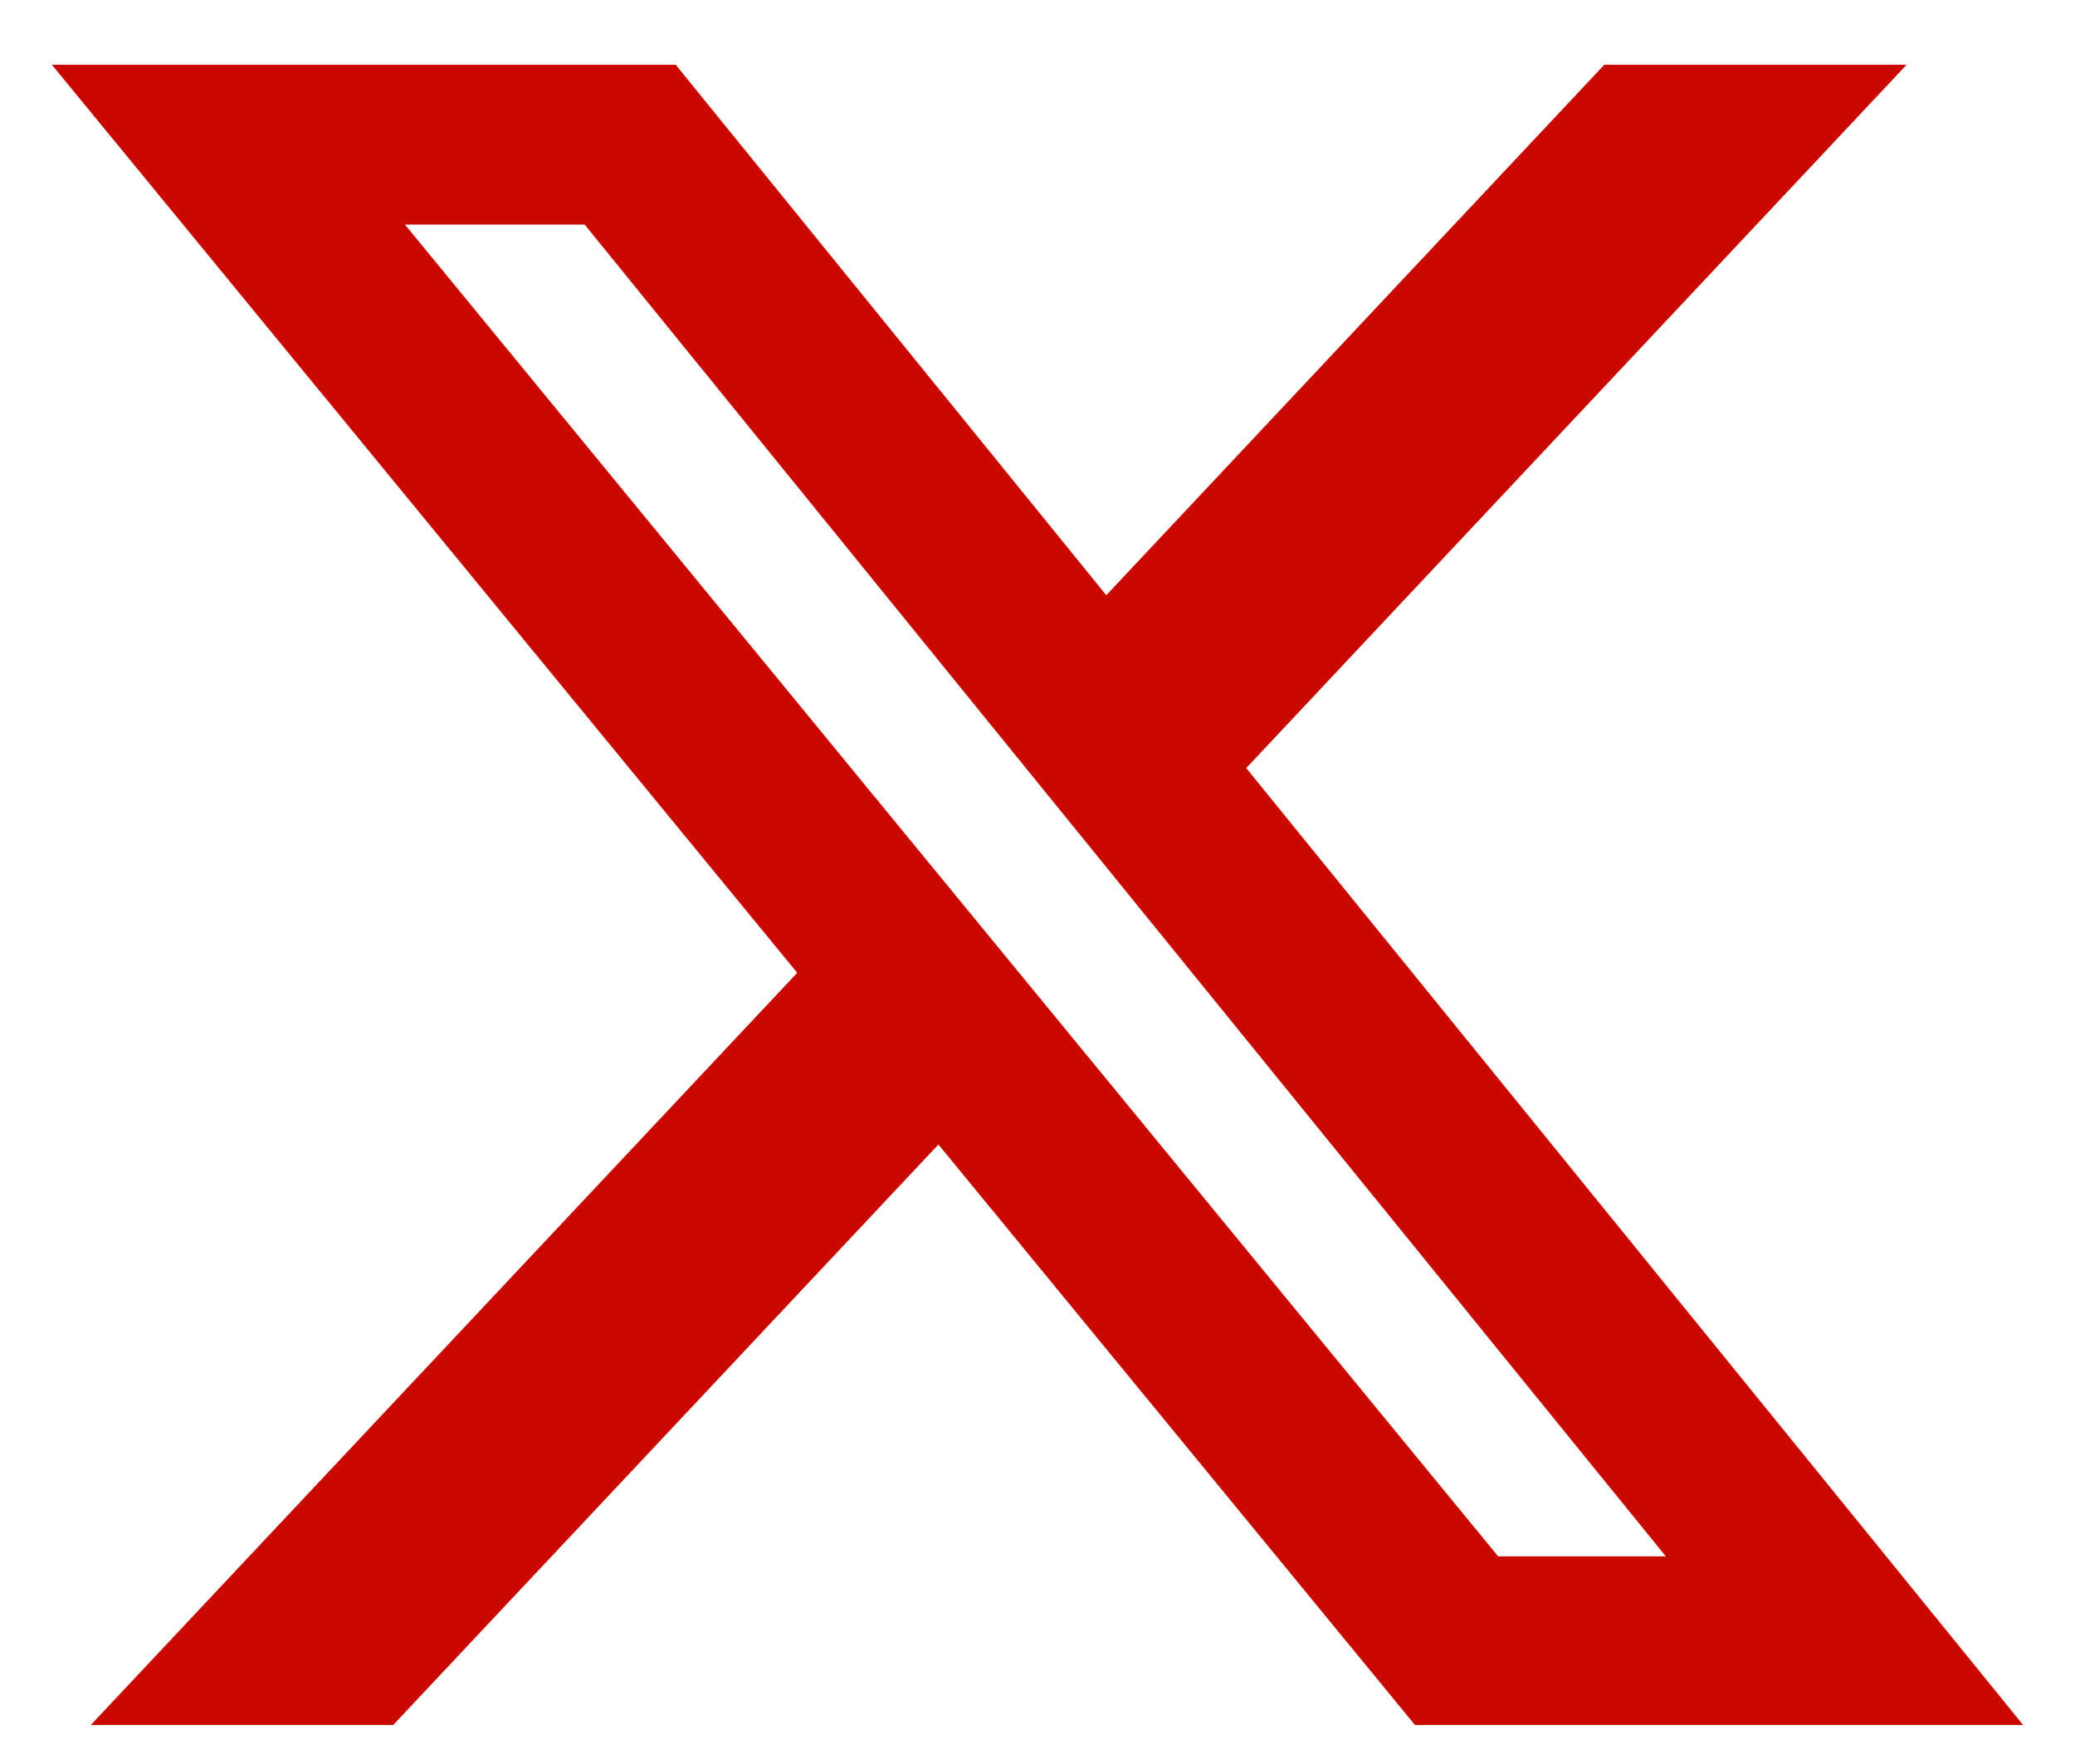
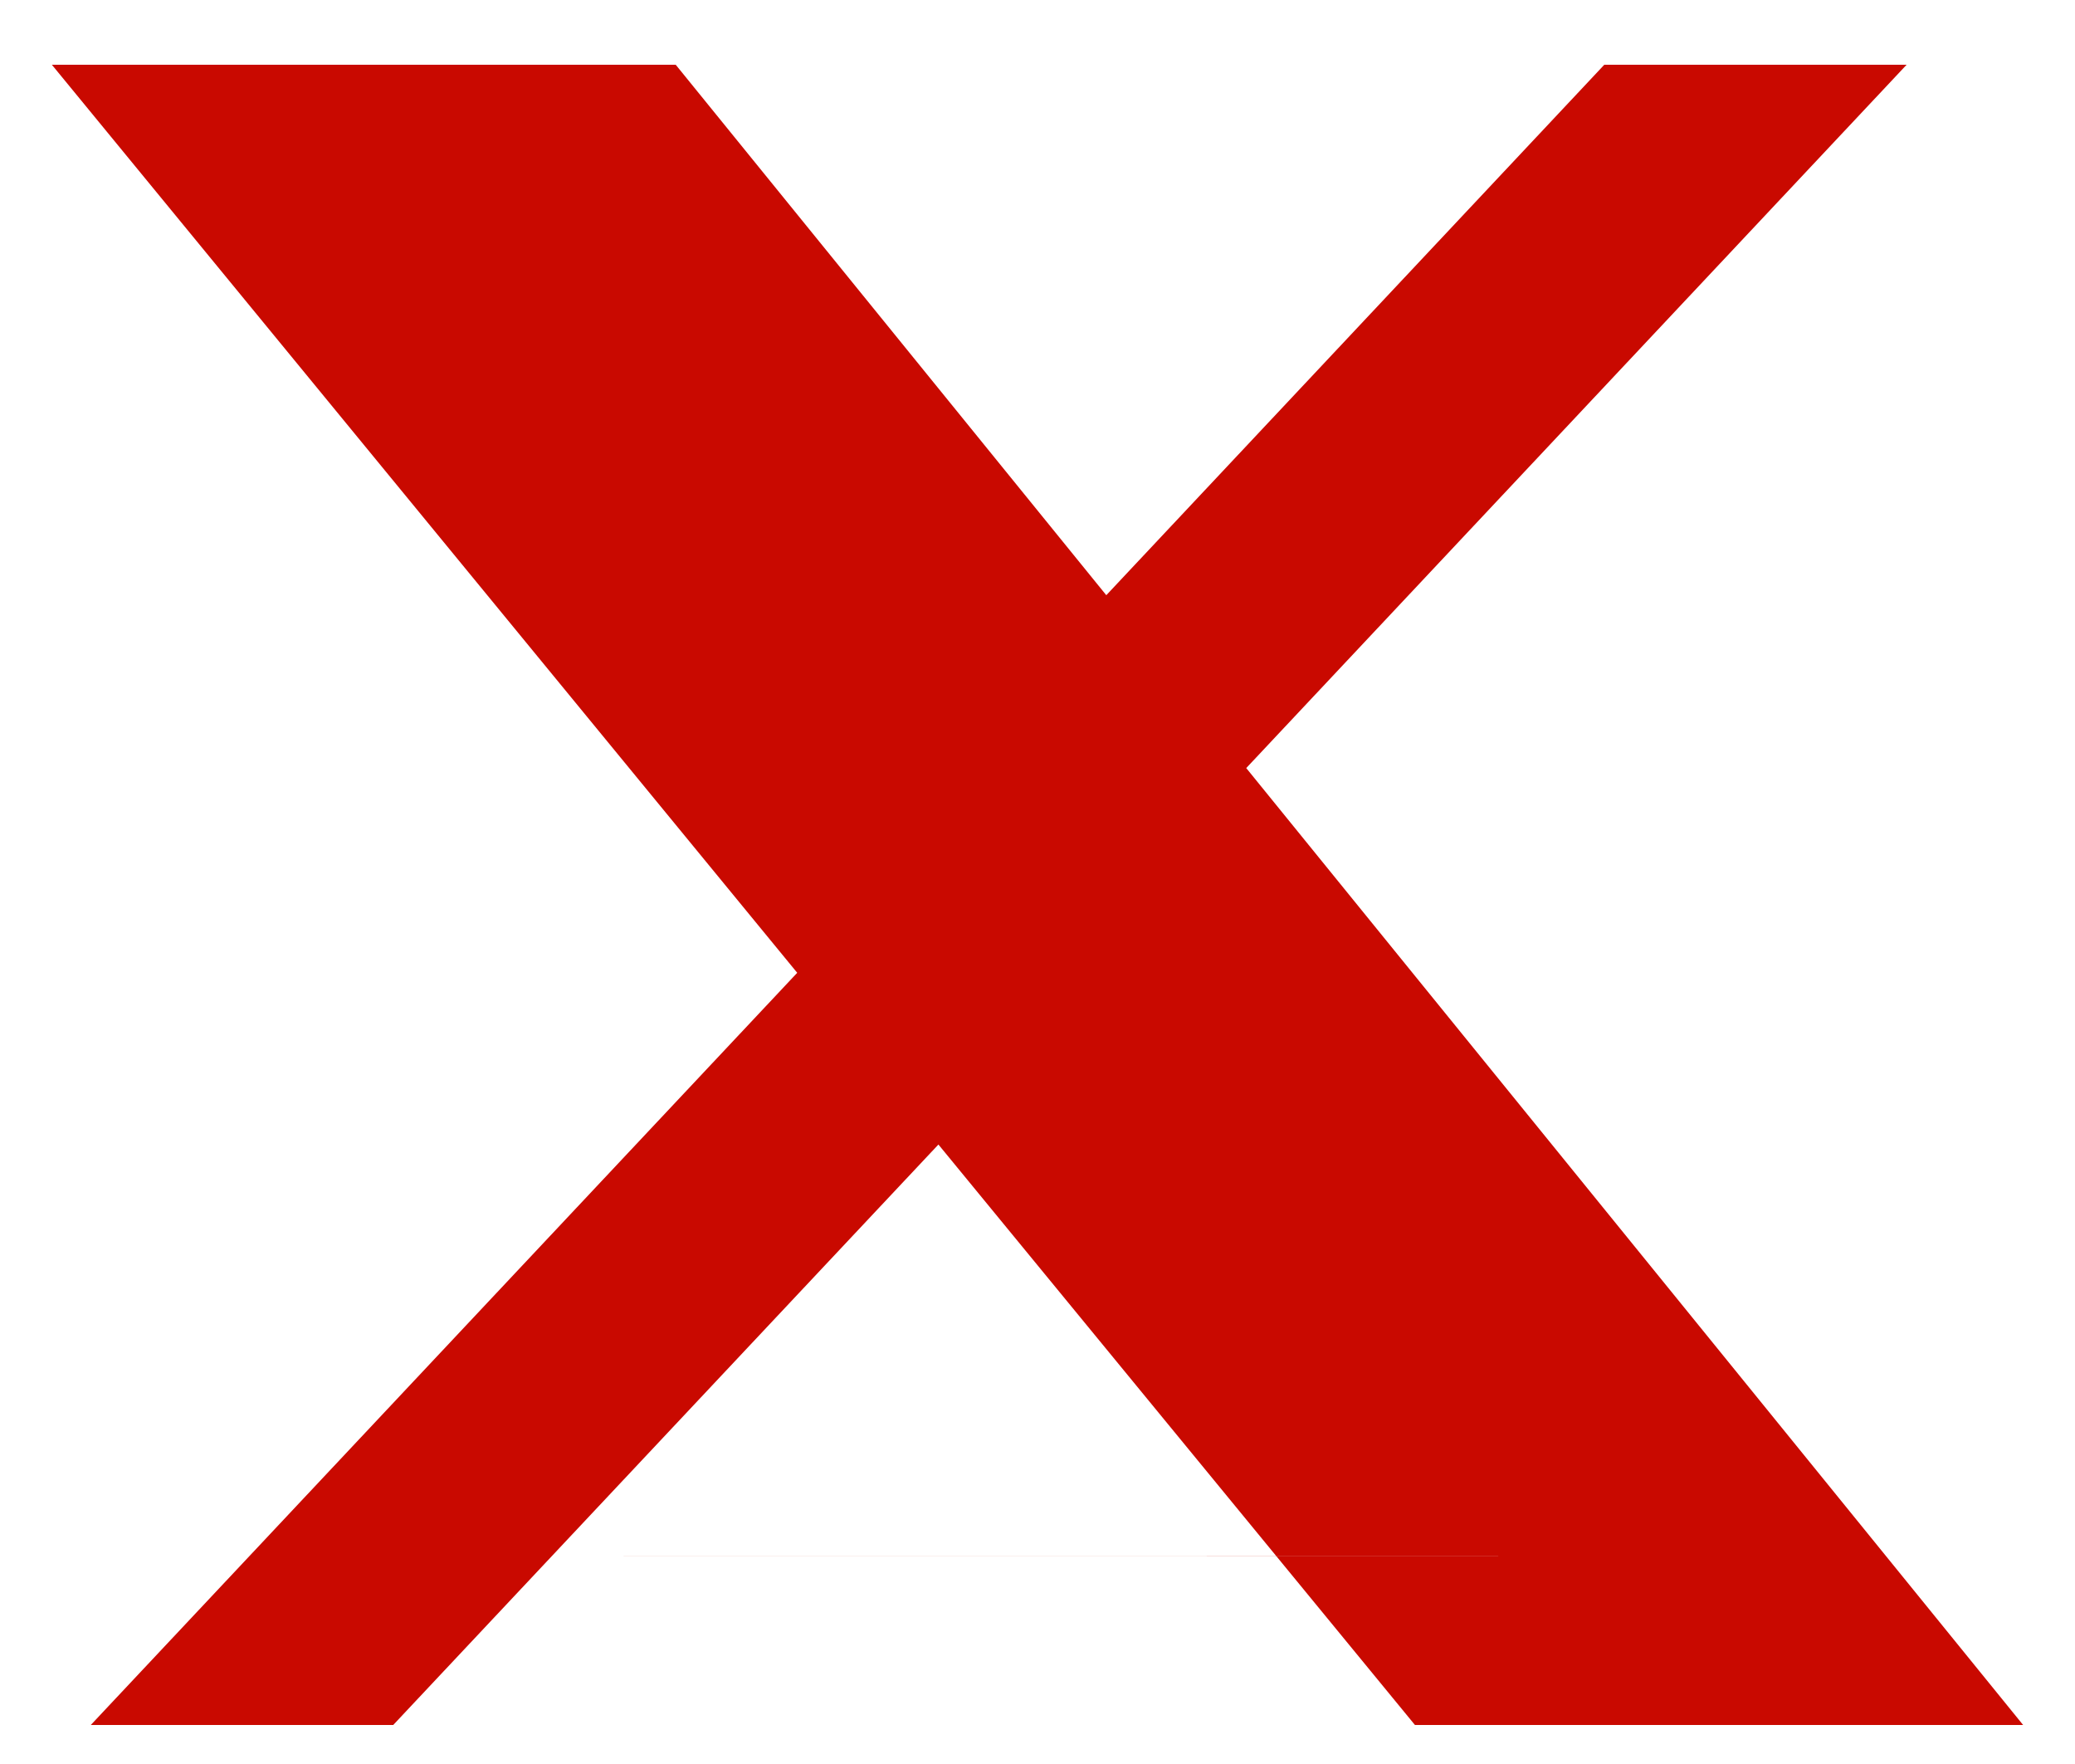
<svg xmlns="http://www.w3.org/2000/svg" width="20" height="17" viewBox="0 0 20 17" fill="none">
-   <path d="M14.441 14.999H16.056L5.635 2.164H3.903L14.441 15V14.999ZM15.463 0.624H18.377L12.012 7.402L19.5 16.624H13.638L9.045 11.03L3.79 16.624H0.875L7.684 9.375L0.5 0.624H6.513L10.663 5.736L15.463 0.624Z" fill="#C90900" />
+   <path d="M14.441 14.999H16.056H3.903L14.441 15V14.999ZM15.463 0.624H18.377L12.012 7.402L19.5 16.624H13.638L9.045 11.03L3.79 16.624H0.875L7.684 9.375L0.5 0.624H6.513L10.663 5.736L15.463 0.624Z" fill="#C90900" />
</svg>